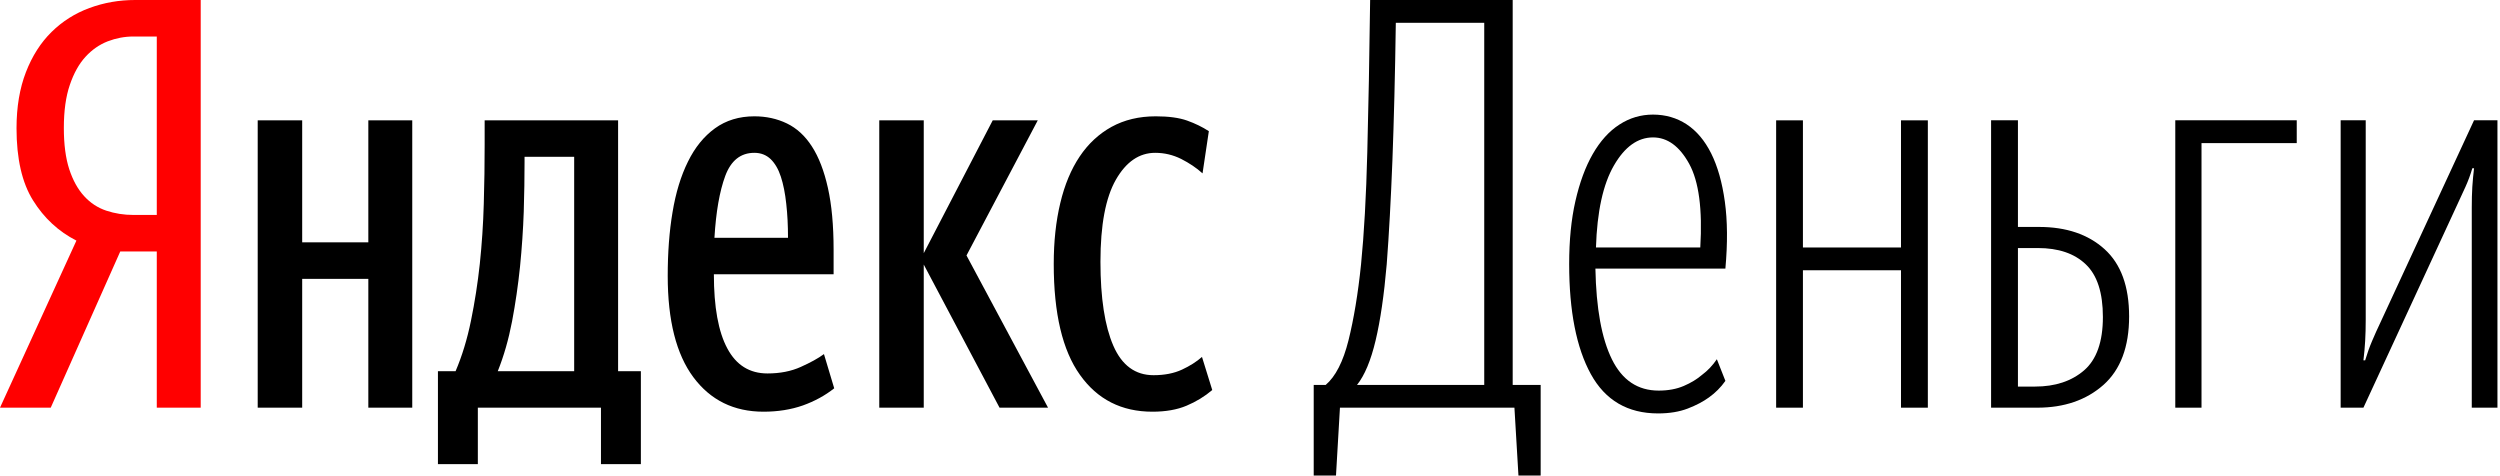
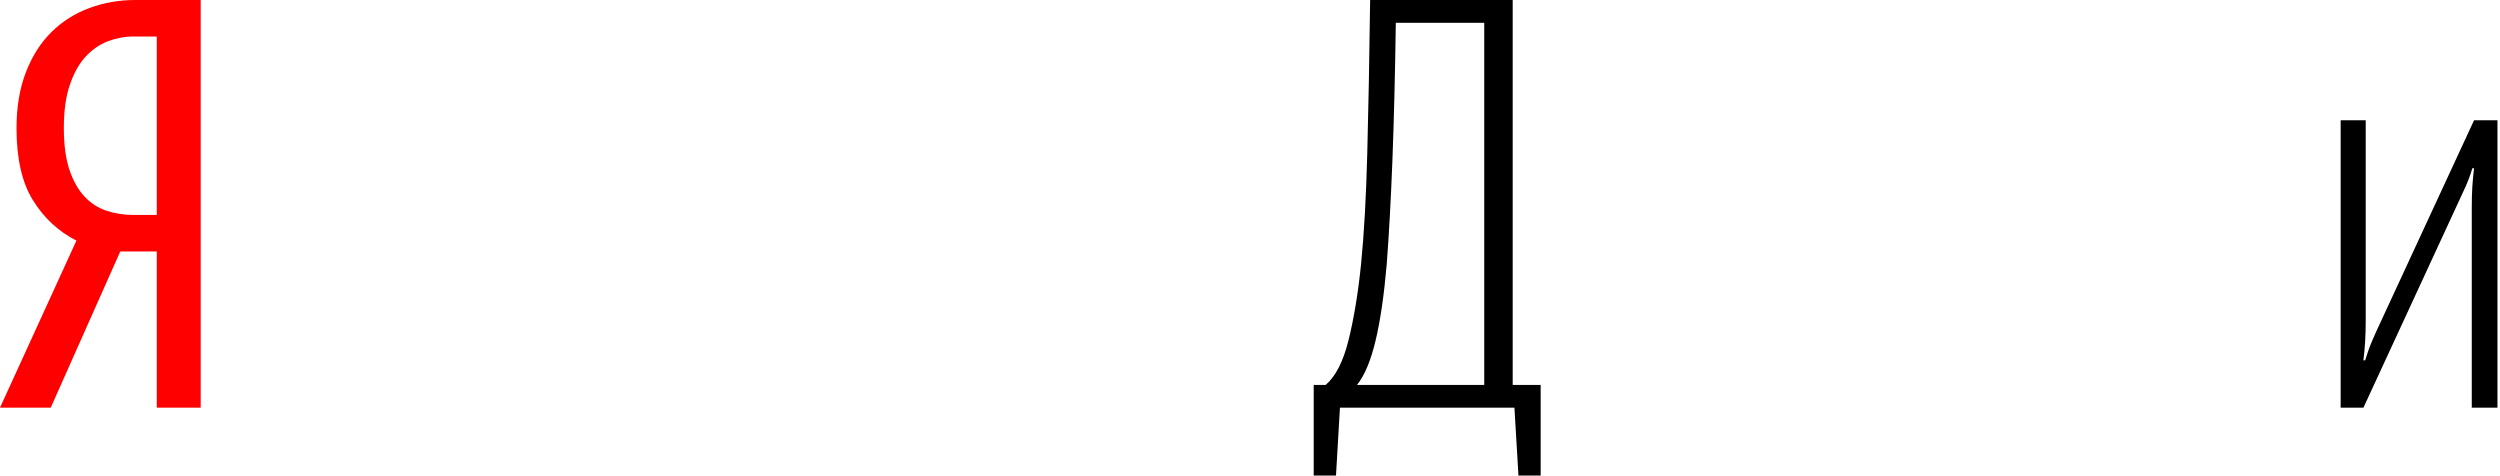
<svg xmlns="http://www.w3.org/2000/svg" width="184" height="35" viewBox="0 0 184 35" fill="none">
  <path d="M11.539 2.687H9.818C9.176 2.687 8.547 2.805 7.928 3.042C7.313 3.283 6.767 3.661 6.293 4.18C5.815 4.699 5.433 5.387 5.141 6.243C4.845 7.099 4.699 8.16 4.699 9.422C4.699 10.628 4.832 11.639 5.096 12.454C5.364 13.27 5.729 13.93 6.189 14.431C6.648 14.936 7.195 15.296 7.823 15.505C8.456 15.715 9.121 15.82 9.818 15.82H11.539V2.687ZM8.852 18.506L3.734 30.005H0L5.624 17.709C4.308 17.04 3.242 16.052 2.432 14.749C1.621 13.452 1.216 11.68 1.216 9.444C1.216 7.873 1.448 6.498 1.908 5.31C2.368 4.121 3.001 3.133 3.798 2.35C4.595 1.566 5.524 0.979 6.589 0.587C7.65 0.196 8.77 0 9.945 0H14.772V30.005H11.539V18.506H8.852Z" fill="#FF0000" />
-   <path d="M84.814 30.301C82.546 30.301 80.77 29.399 79.486 27.591C78.197 25.788 77.555 23.069 77.555 19.431C77.555 17.778 77.715 16.284 78.038 14.941C78.357 13.598 78.835 12.459 79.463 11.521C80.092 10.583 80.875 9.854 81.813 9.335C82.751 8.821 83.835 8.561 85.064 8.561C86.016 8.561 86.786 8.666 87.373 8.875C87.96 9.085 88.493 9.344 88.971 9.654L88.507 12.76C88.061 12.354 87.532 12.004 86.936 11.699C86.33 11.398 85.697 11.248 85.023 11.248C83.848 11.248 82.883 11.908 82.127 13.229C81.371 14.554 80.993 16.562 80.993 19.262C80.993 21.935 81.312 23.994 81.94 25.442C82.569 26.89 83.557 27.614 84.9 27.614C85.711 27.614 86.408 27.477 86.995 27.204C87.582 26.931 88.074 26.617 88.466 26.27L89.222 28.707C88.662 29.18 88.029 29.567 87.332 29.859C86.635 30.155 85.793 30.301 84.814 30.301ZM67.988 19.472V30.005H64.714V8.857H67.988V18.634L73.065 8.857H76.38L71.134 18.802L77.136 30.005H73.566L67.988 19.472ZM55.52 11.248C54.513 11.248 53.803 11.812 53.379 12.946C52.96 14.08 52.696 15.597 52.583 17.5H57.997C57.997 16.603 57.956 15.774 57.869 15.005C57.787 14.235 57.655 13.57 57.473 13.01C57.291 12.45 57.036 12.017 56.717 11.708C56.394 11.403 55.998 11.248 55.52 11.248ZM61.398 28.579C60.724 29.112 59.955 29.531 59.09 29.841C58.22 30.146 57.255 30.301 56.194 30.301C54.012 30.301 52.291 29.454 51.03 27.76C49.773 26.07 49.144 23.584 49.144 20.31C49.144 18.607 49.258 17.04 49.5 15.61C49.736 14.185 50.114 12.946 50.633 11.899C51.148 10.847 51.813 10.032 52.623 9.444C53.434 8.857 54.404 8.561 55.52 8.561C56.389 8.561 57.186 8.734 57.915 9.085C58.639 9.435 59.258 10 59.759 10.783C60.265 11.566 60.656 12.582 60.934 13.83C61.212 15.073 61.353 16.589 61.353 18.383V20.187H52.541C52.541 22.591 52.869 24.413 53.53 25.642C54.185 26.872 55.169 27.486 56.485 27.486C57.409 27.486 58.229 27.327 58.94 27.004C59.654 26.685 60.224 26.371 60.643 26.061L61.398 28.579ZM42.259 11.539H38.607V11.917C38.607 13.033 38.589 14.253 38.548 15.578C38.502 16.904 38.411 18.251 38.275 19.617C38.133 20.988 37.938 22.331 37.687 23.657C37.432 24.986 37.082 26.207 36.635 27.322H42.259V11.539ZM47.168 34.162H44.231V30.005H35.169V34.162H32.232V27.322H33.53C34.008 26.202 34.386 24.964 34.663 23.607C34.941 22.25 35.16 20.852 35.315 19.408C35.465 17.969 35.565 16.498 35.606 15.005C35.652 13.506 35.67 12.058 35.67 10.66V8.857H45.492V27.322H47.168L47.168 34.162ZM30.342 8.857V30.005H27.109V20.524H22.241V30.005H18.967V8.857H22.241V17.837H27.109V8.857H30.342Z" fill="black" />
  <path d="M109.24 1.68H102.732C102.678 5.524 102.591 8.898 102.482 11.803C102.368 14.709 102.231 17.254 102.063 19.444C101.867 21.717 101.594 23.593 101.243 25.064C100.893 26.539 100.437 27.628 99.877 28.329H109.24V1.68ZM111.462 30.005H98.62L98.329 35H96.689V28.329H97.573C98.297 27.709 98.857 26.617 99.249 25.05C99.64 23.479 99.95 21.617 100.173 19.458C100.396 17.218 100.551 14.463 100.633 11.202C100.719 7.937 100.788 4.203 100.842 0H111.334V28.329H113.393V35H111.758L111.462 30.005Z" fill="black" />
-   <path d="M121.662 10.114C120.541 10.114 119.58 10.802 118.784 12.181C117.987 13.556 117.545 15.569 117.463 18.215H125.141C125.309 15.401 125.036 13.352 124.325 12.058C123.611 10.761 122.723 10.114 121.662 10.114ZM117.422 19.768C117.477 22.691 117.882 24.918 118.638 26.448C119.394 27.983 120.541 28.748 122.08 28.748C122.777 28.748 123.392 28.634 123.925 28.406C124.458 28.178 124.904 27.905 125.268 27.591C125.687 27.281 126.051 26.894 126.361 26.439L126.989 28.033C126.652 28.511 126.247 28.916 125.774 29.253C125.355 29.558 124.835 29.831 124.221 30.068C123.606 30.305 122.877 30.428 122.035 30.428C119.799 30.428 118.146 29.463 117.085 27.532C116.024 25.601 115.491 22.901 115.491 19.431C115.491 17.696 115.641 16.152 115.951 14.795C116.261 13.438 116.684 12.281 117.231 11.33C117.777 10.383 118.428 9.658 119.184 9.171C119.94 8.679 120.764 8.434 121.662 8.434C122.581 8.434 123.41 8.675 124.134 9.148C124.863 9.627 125.464 10.337 125.942 11.289C126.416 12.241 126.753 13.424 126.948 14.836C127.144 16.248 127.158 17.892 126.989 19.768H117.422Z" fill="black" />
-   <path d="M139.913 19.891H132.695V30.005H130.724V8.857H132.695V18.215H139.913V8.857H141.889V30.005H139.913V19.891Z" fill="black" />
-   <path d="M148.52 18.256V28.452H149.777C151.262 28.452 152.464 28.055 153.388 27.259C154.308 26.462 154.773 25.155 154.773 23.333C154.773 21.544 154.354 20.25 153.511 19.453C152.673 18.652 151.498 18.256 149.987 18.256H148.52ZM146.544 8.852H148.52V16.703H150.073C152.086 16.703 153.693 17.25 154.895 18.338C156.102 19.431 156.703 21.079 156.703 23.292C156.703 25.528 156.07 27.209 154.814 28.329C153.552 29.444 151.931 30.005 149.946 30.005H146.544V8.852Z" fill="black" />
-   <path d="M162.031 10.533V30.005H160.101V8.852H169.04V10.533H162.031Z" fill="black" />
  <path d="M181.922 15.278C181.922 14.718 181.935 14.203 181.963 13.743C181.995 13.283 182.036 12.828 182.09 12.382H181.963C181.826 12.855 181.658 13.31 181.462 13.743C181.266 14.18 181.057 14.631 180.833 15.109L173.948 30.005H172.272V8.852H174.117V23.543C174.117 24.103 174.103 24.622 174.076 25.096C174.048 25.574 174.007 26.047 173.948 26.521H174.076C174.217 26.047 174.381 25.578 174.577 25.118C174.772 24.654 174.982 24.189 175.21 23.711L182.09 8.852H183.812V30.005H181.922V15.278Z" fill="black" />
</svg>